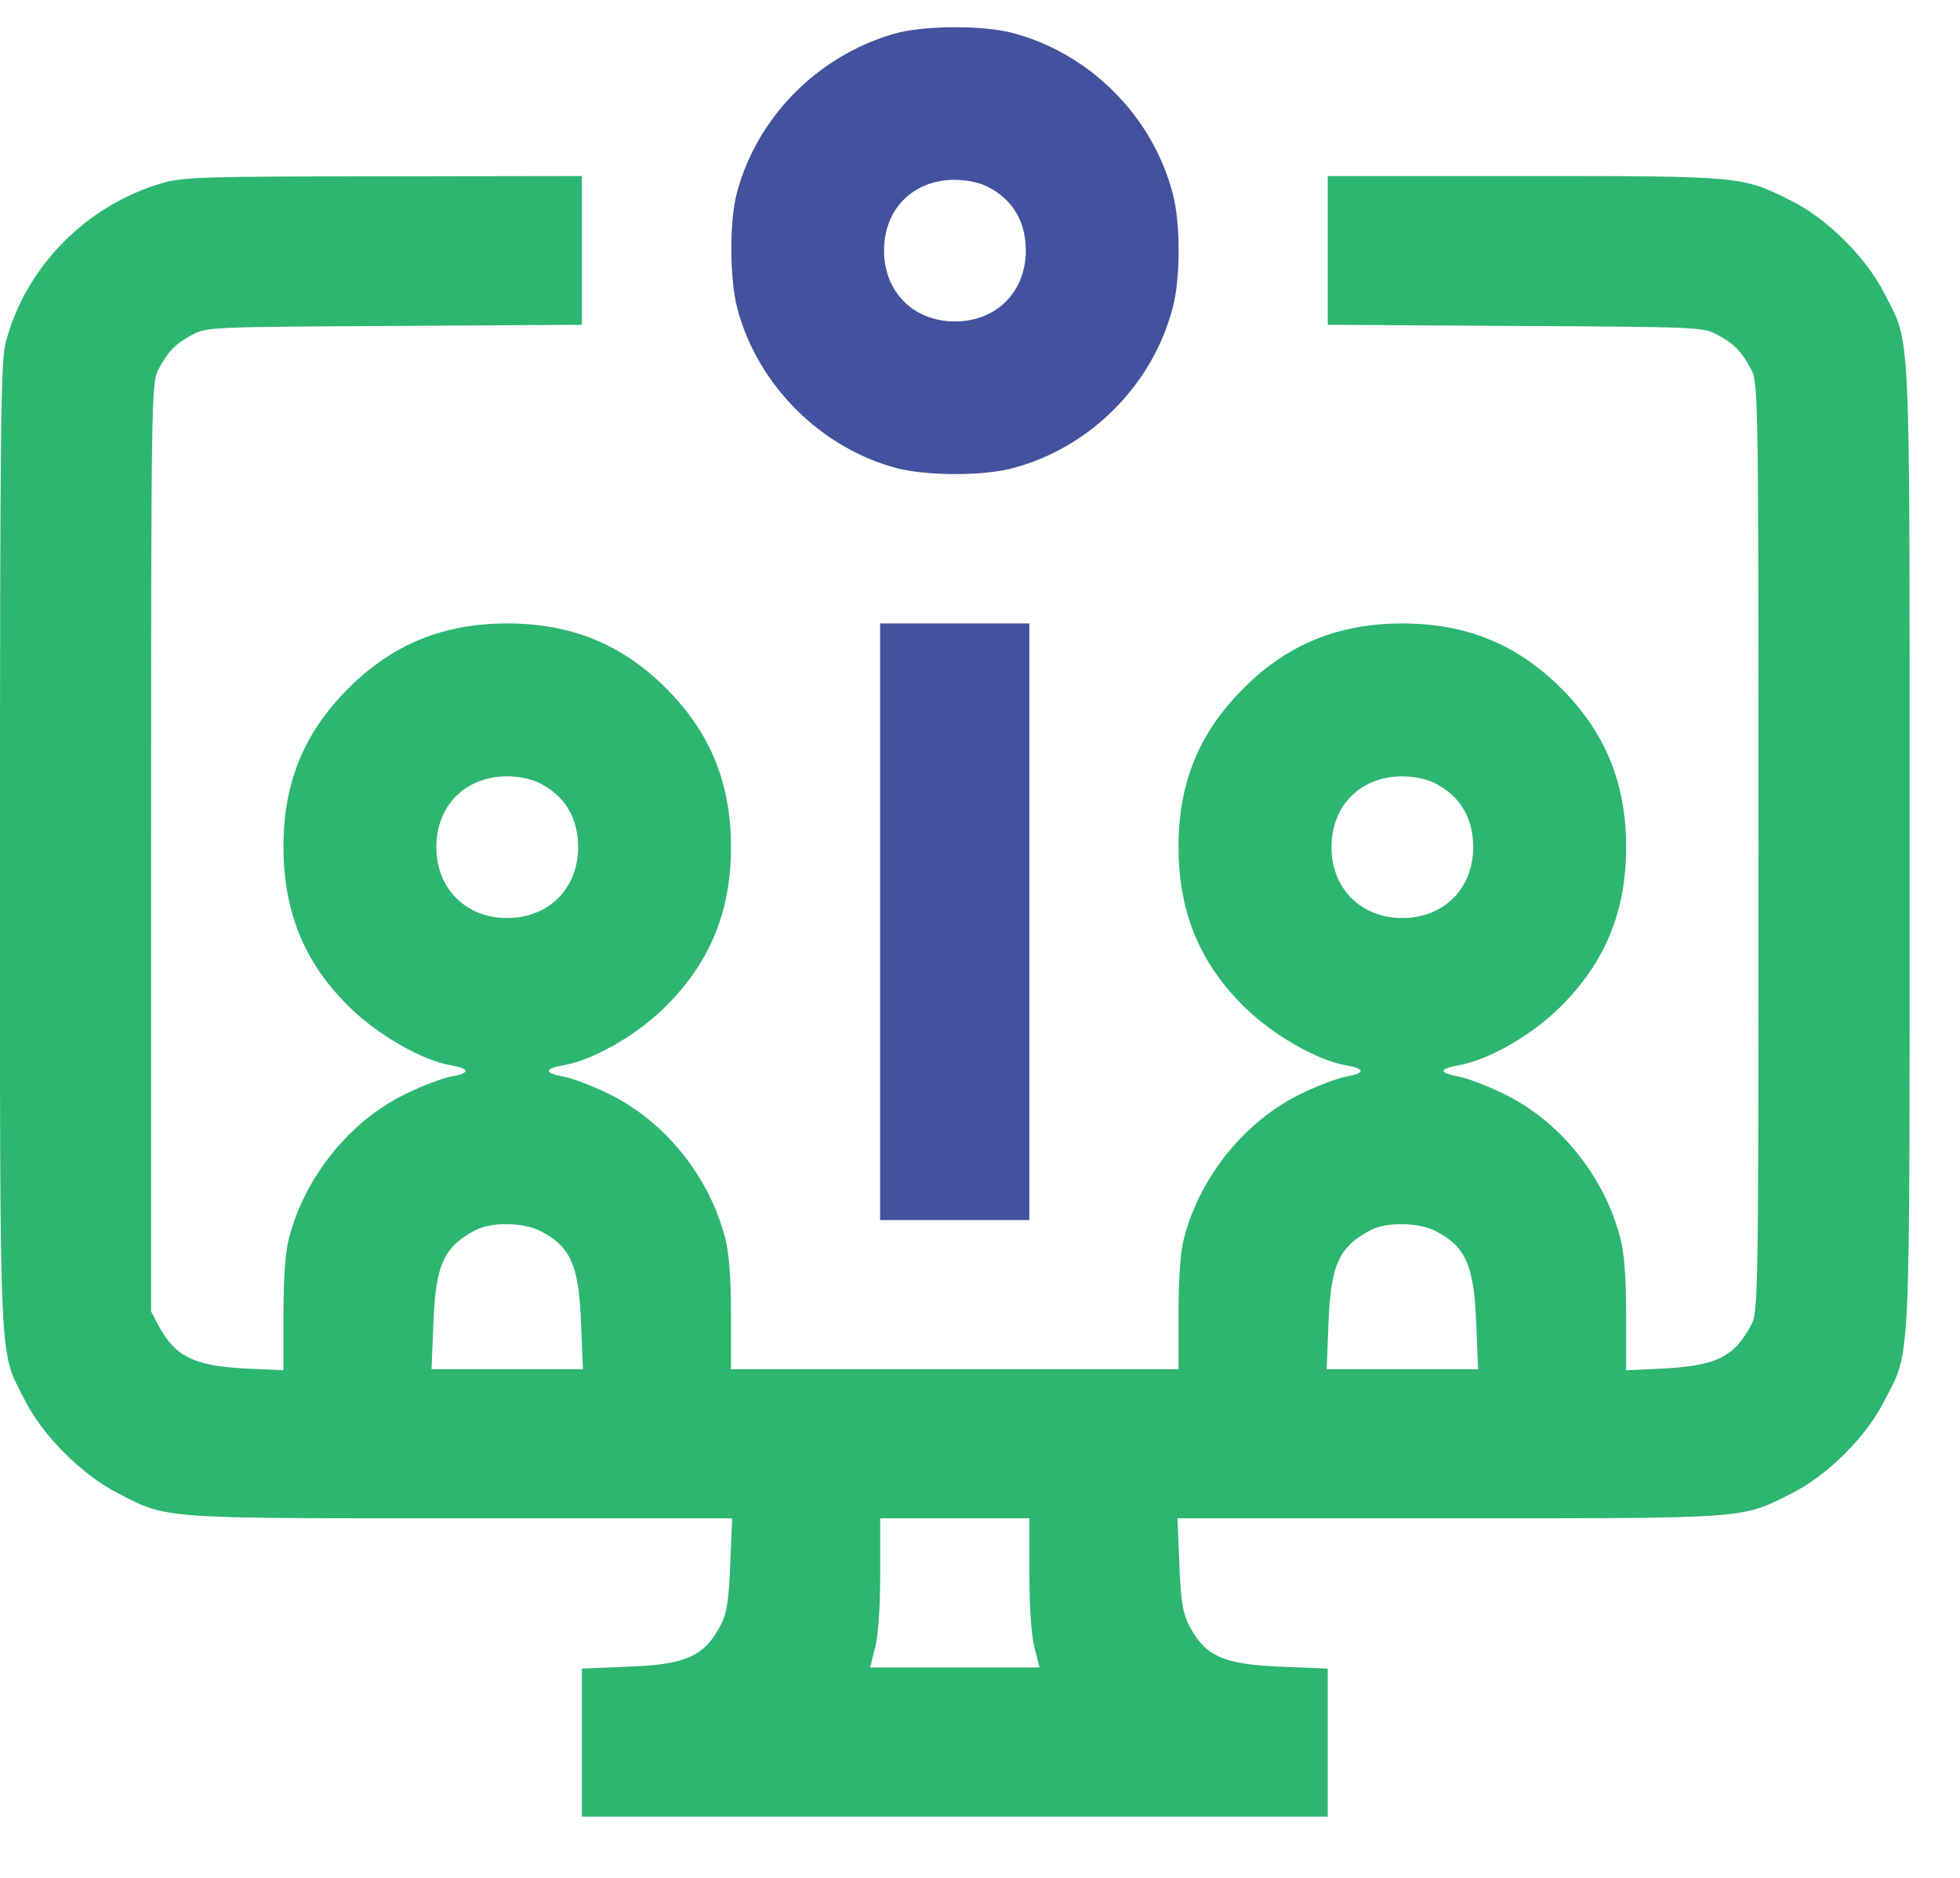
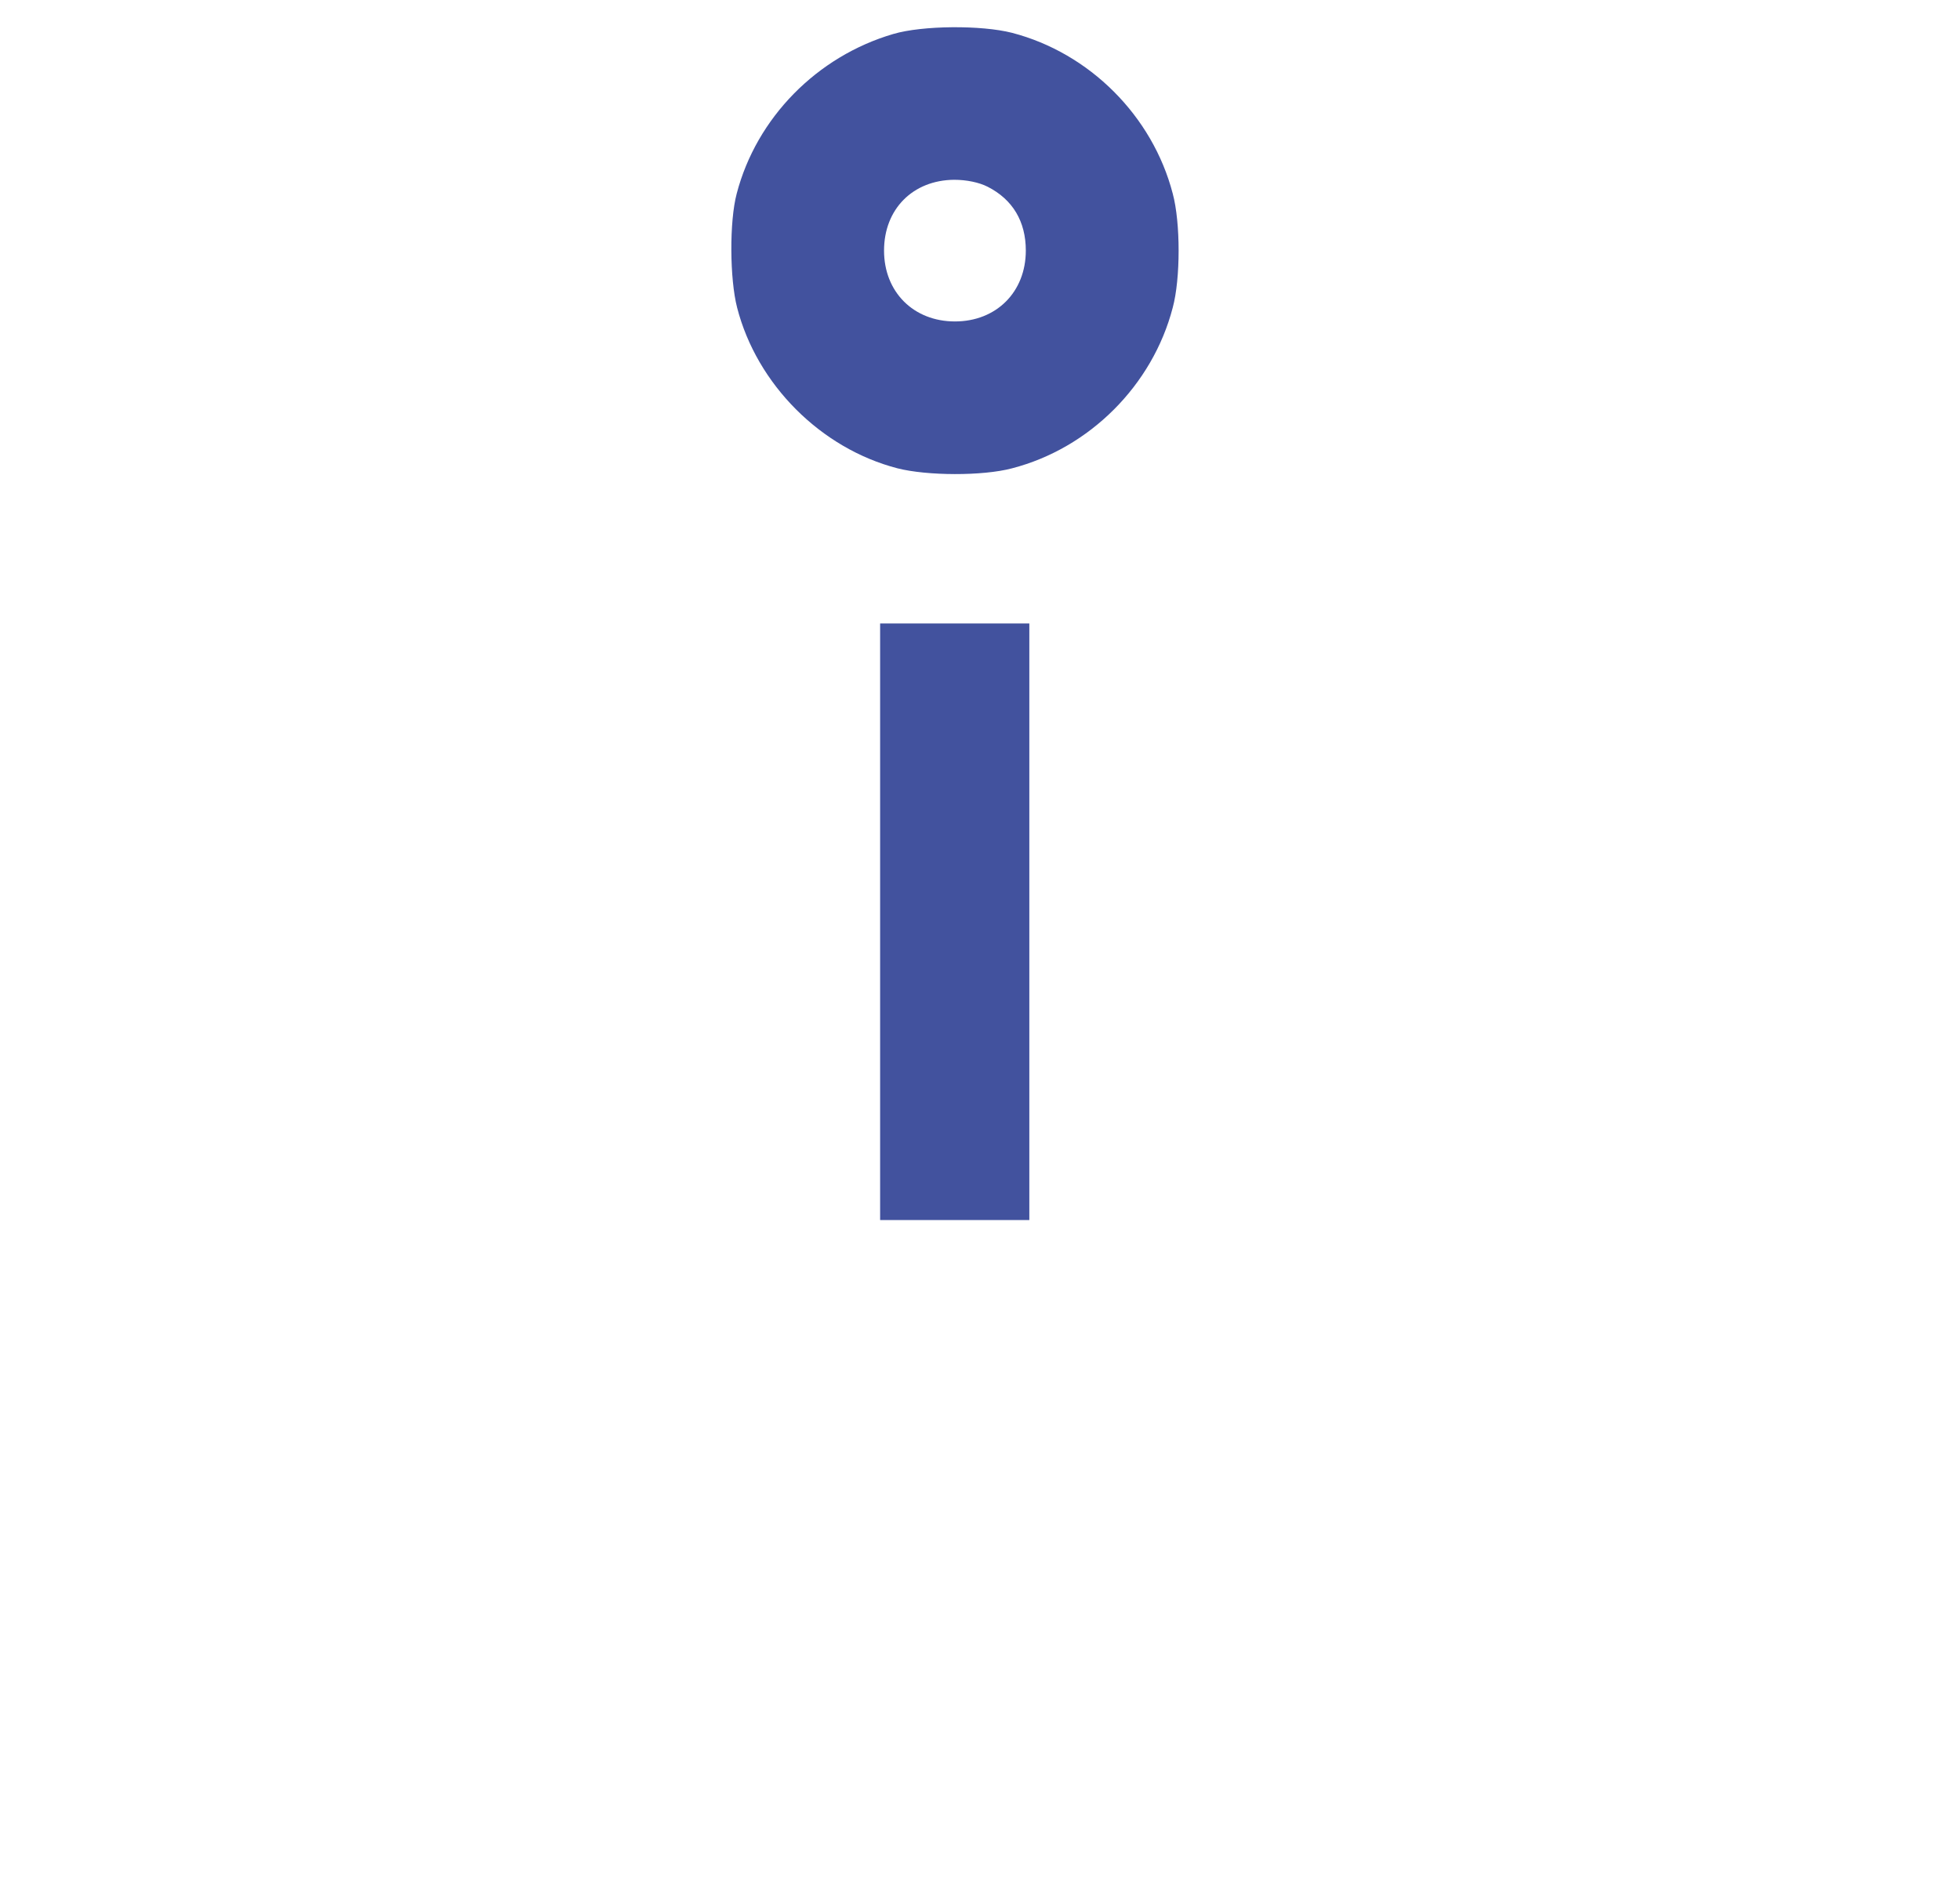
<svg xmlns="http://www.w3.org/2000/svg" width="24" height="23" viewBox="0 0 24 23" fill="none">
  <path d="M10.939 0.416C10.003 0.69 9.263 1.444 9.021 2.371C8.93 2.713 8.935 3.416 9.026 3.768C9.268 4.709 10.053 5.494 10.99 5.736C11.351 5.828 12.031 5.832 12.392 5.736C13.342 5.49 14.113 4.718 14.36 3.768C14.456 3.412 14.456 2.727 14.36 2.371C14.113 1.421 13.342 0.649 12.392 0.402C12.017 0.306 11.296 0.311 10.939 0.416ZM12.095 2.288C12.401 2.444 12.561 2.713 12.561 3.069C12.561 3.576 12.2 3.937 11.693 3.937C11.186 3.937 10.825 3.576 10.825 3.069C10.825 2.562 11.177 2.206 11.684 2.202C11.835 2.202 11.99 2.234 12.095 2.288Z" fill="#42529E" />
-   <path d="M1.987 2.242C1.051 2.517 0.311 3.27 0.069 4.197C0.009 4.421 0 5.284 0 10.367C0 16.925 -0.018 16.509 0.306 17.153C0.521 17.578 1 18.062 1.439 18.286C2.055 18.606 1.946 18.596 5.64 18.596H8.965L8.942 19.154C8.924 19.601 8.901 19.752 8.828 19.898C8.627 20.286 8.408 20.387 7.686 20.414L7.125 20.437V21.341V22.25H11.691H16.258V21.341V20.437L15.701 20.414C14.975 20.387 14.756 20.286 14.555 19.898C14.482 19.752 14.459 19.601 14.441 19.158L14.418 18.596H17.742C21.428 18.596 21.314 18.606 21.939 18.291C22.378 18.071 22.857 17.592 23.077 17.153C23.401 16.509 23.383 16.925 23.383 10.376C23.383 3.827 23.401 4.243 23.077 3.599C22.857 3.16 22.378 2.681 21.939 2.462C21.332 2.156 21.332 2.156 18.66 2.156H16.258V3.065V3.978L18.555 3.992C20.798 4.005 20.853 4.005 21.031 4.101C21.241 4.215 21.328 4.307 21.446 4.53C21.529 4.686 21.533 4.91 21.533 10.376C21.533 15.843 21.529 16.066 21.446 16.222C21.236 16.619 21.021 16.724 20.382 16.761L19.912 16.783V16.108C19.912 15.646 19.889 15.349 19.839 15.158C19.642 14.404 19.099 13.728 18.409 13.395C18.204 13.294 17.957 13.203 17.857 13.185C17.756 13.166 17.674 13.139 17.674 13.116C17.674 13.093 17.756 13.066 17.857 13.048C18.227 12.984 18.761 12.678 19.113 12.326C19.656 11.783 19.912 11.162 19.912 10.376C19.912 9.591 19.656 8.97 19.117 8.431C18.578 7.892 17.957 7.636 17.172 7.636C16.386 7.636 15.765 7.892 15.226 8.431C14.683 8.974 14.431 9.586 14.431 10.367C14.431 11.162 14.683 11.783 15.226 12.322C15.573 12.669 16.126 12.988 16.482 13.048C16.72 13.089 16.72 13.144 16.487 13.185C16.386 13.203 16.14 13.294 15.934 13.395C15.249 13.724 14.696 14.409 14.5 15.158C14.454 15.331 14.431 15.642 14.431 16.094V16.77H11.691H8.951V16.103C8.951 15.646 8.928 15.349 8.878 15.158C8.682 14.404 8.138 13.728 7.449 13.395C7.243 13.294 6.997 13.203 6.896 13.185C6.663 13.144 6.663 13.089 6.896 13.048C7.266 12.984 7.8 12.678 8.152 12.326C8.696 11.783 8.951 11.162 8.951 10.376C8.951 9.591 8.696 8.97 8.157 8.431C7.618 7.892 6.997 7.636 6.211 7.636C5.426 7.636 4.805 7.892 4.266 8.431C3.722 8.974 3.471 9.586 3.471 10.367C3.471 11.162 3.722 11.783 4.266 12.322C4.613 12.669 5.165 12.988 5.522 13.048C5.759 13.089 5.759 13.144 5.526 13.185C5.426 13.203 5.179 13.294 4.974 13.395C4.288 13.724 3.736 14.409 3.54 15.158C3.494 15.331 3.471 15.646 3.471 16.103V16.783L3.001 16.761C2.375 16.729 2.147 16.614 1.946 16.244L1.85 16.062V10.376C1.85 4.91 1.854 4.686 1.937 4.53C2.055 4.307 2.142 4.215 2.352 4.101C2.53 4.005 2.585 4.005 4.832 3.992L7.125 3.978V3.065V2.156L4.695 2.16C2.517 2.16 2.233 2.169 1.987 2.242ZM6.613 9.595C6.919 9.75 7.079 10.02 7.079 10.376C7.079 10.883 6.718 11.244 6.211 11.244C5.704 11.244 5.343 10.883 5.343 10.376C5.343 9.869 5.695 9.513 6.202 9.508C6.353 9.508 6.508 9.54 6.613 9.595ZM17.574 9.595C17.88 9.75 18.039 10.02 18.039 10.376C18.039 10.883 17.679 11.244 17.172 11.244C16.665 11.244 16.304 10.883 16.304 10.376C16.304 9.869 16.656 9.513 17.163 9.508C17.313 9.508 17.468 9.54 17.574 9.595ZM6.613 15.075C6.988 15.267 7.088 15.496 7.115 16.208L7.138 16.77H6.211H5.284L5.307 16.208C5.334 15.486 5.435 15.272 5.823 15.066C6.015 14.966 6.403 14.97 6.613 15.075ZM17.574 15.075C17.948 15.267 18.049 15.496 18.076 16.208L18.099 16.77H17.172H16.245L16.267 16.208C16.295 15.486 16.395 15.272 16.784 15.066C16.975 14.966 17.363 14.97 17.574 15.075ZM12.605 19.272C12.605 19.692 12.628 20.035 12.669 20.186L12.728 20.423H11.691H10.655L10.714 20.186C10.755 20.035 10.778 19.692 10.778 19.272V18.596H11.691H12.605V19.272Z" fill="#2DB670" />
  <path d="M10.777 11.29V14.943H11.691H12.604V11.29V7.636H11.691H10.777V11.29Z" fill="#42529E" />
</svg>